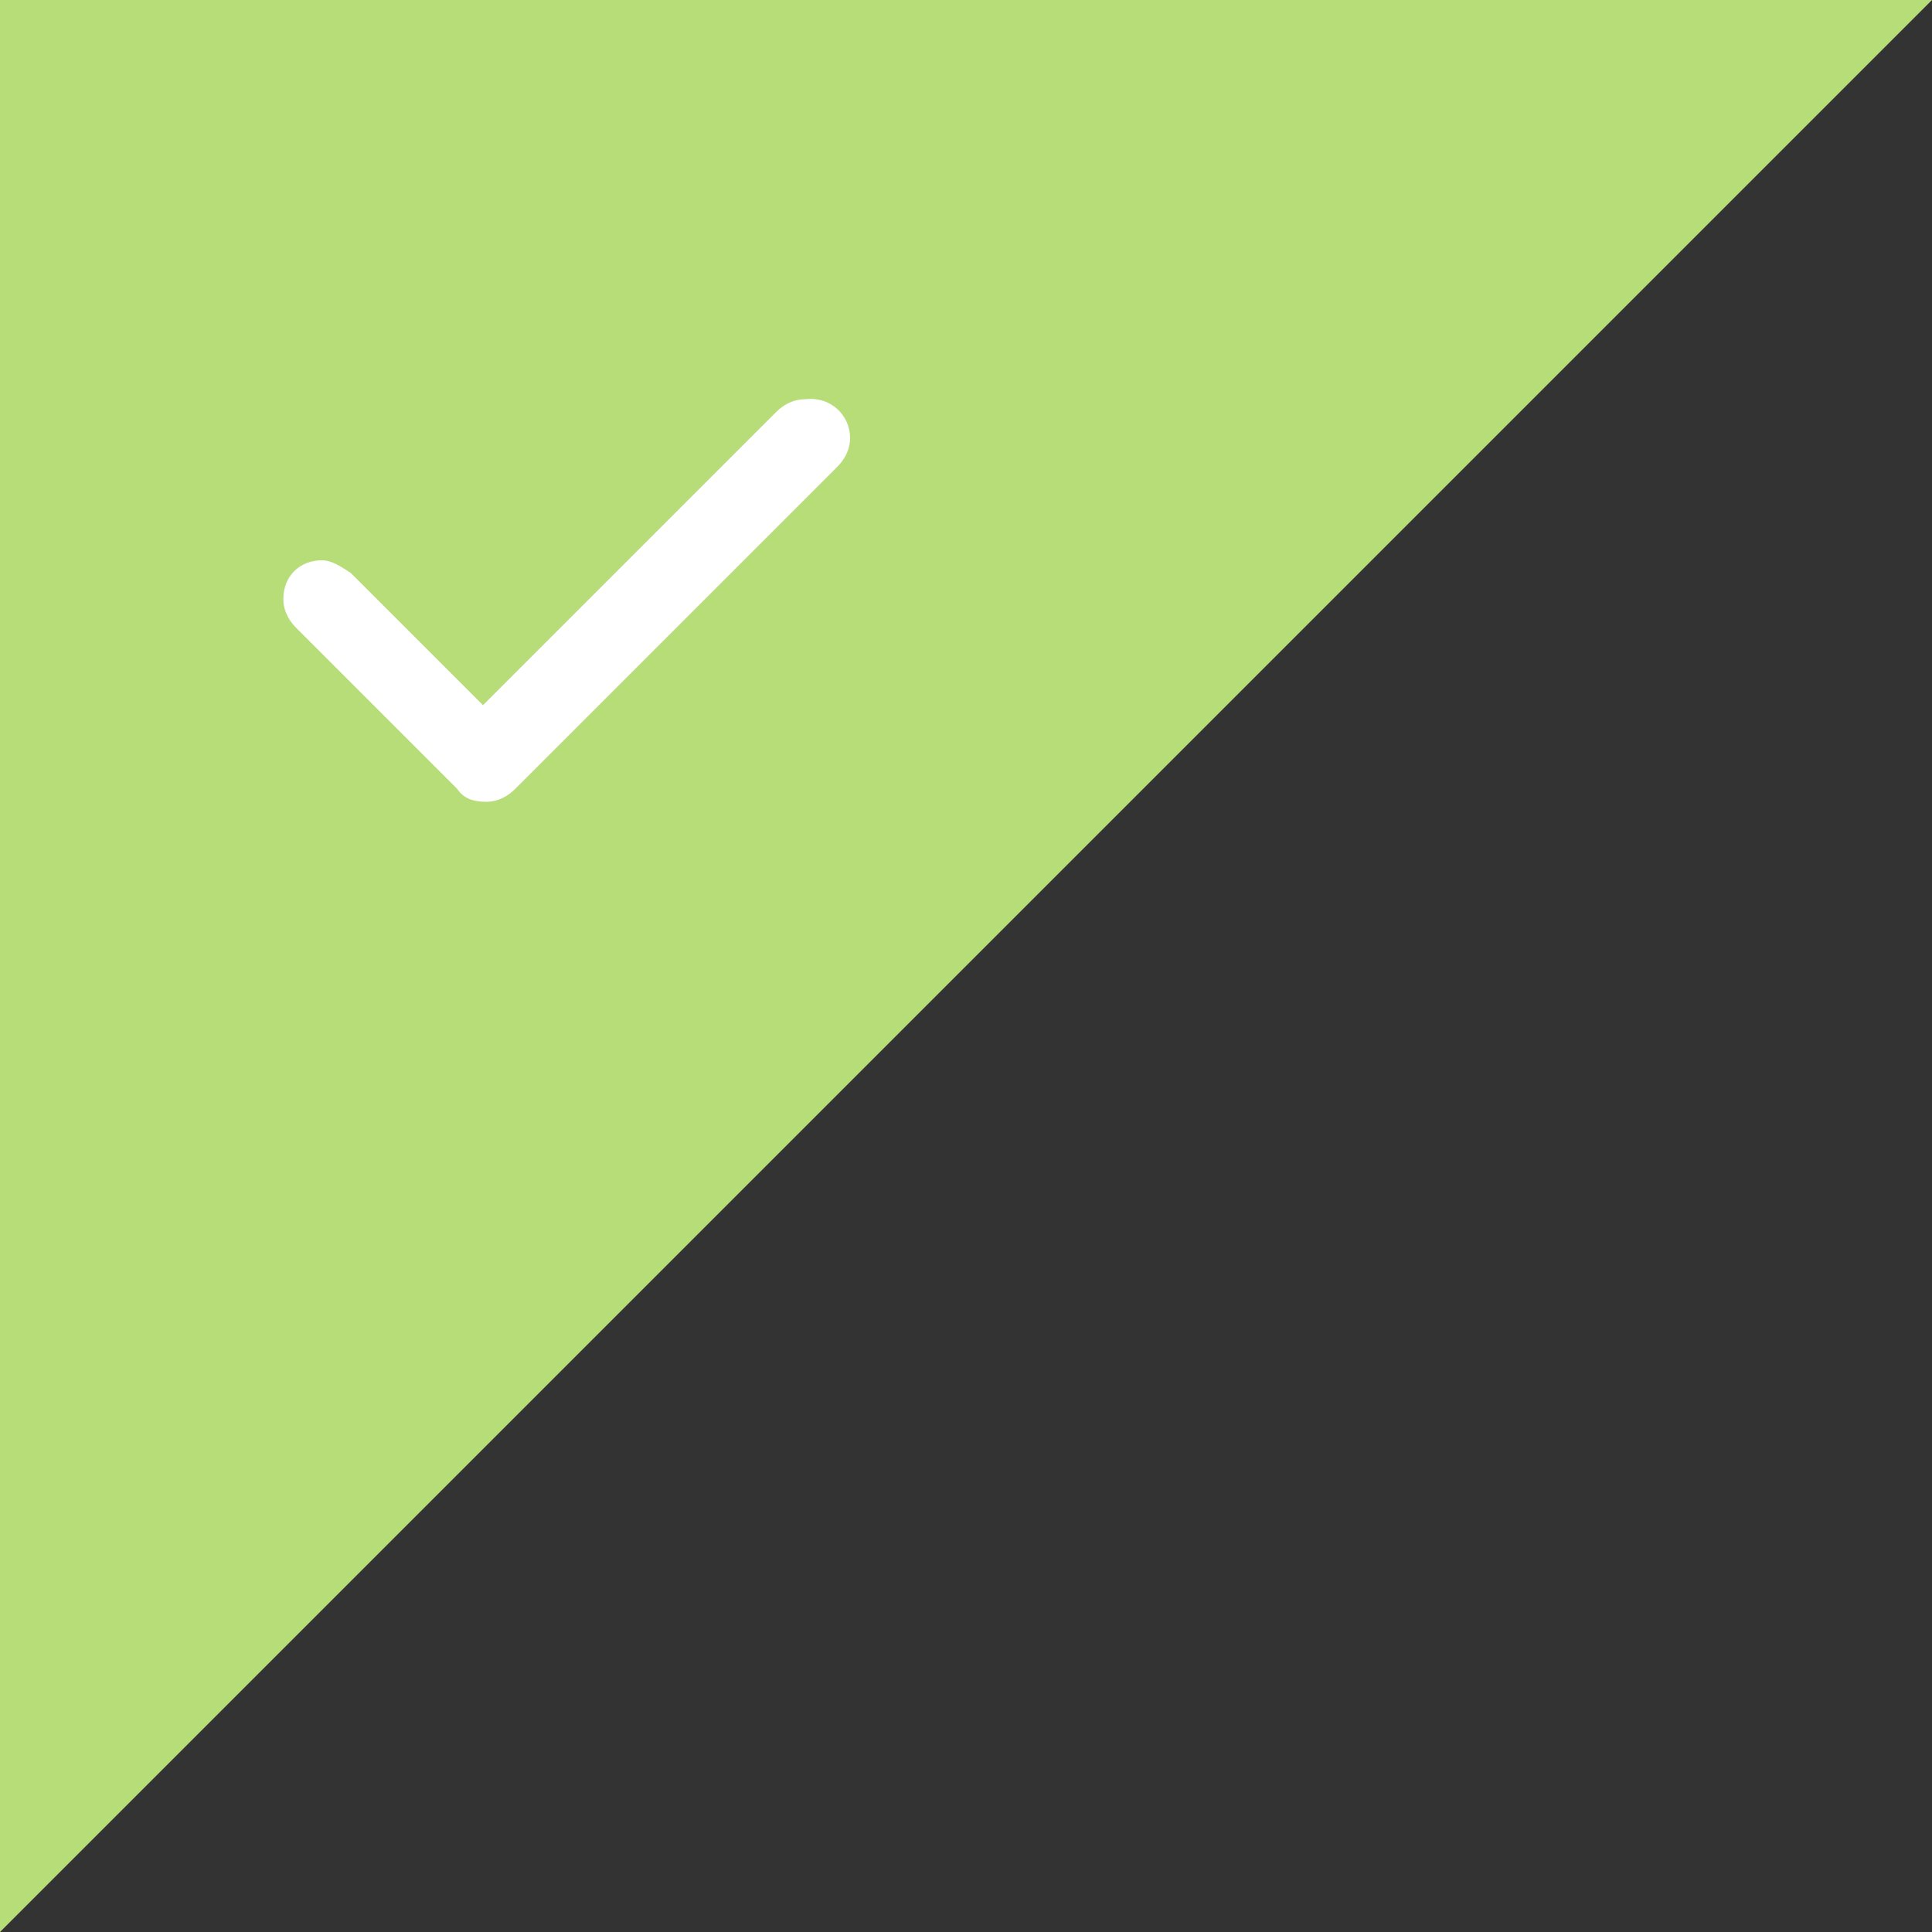
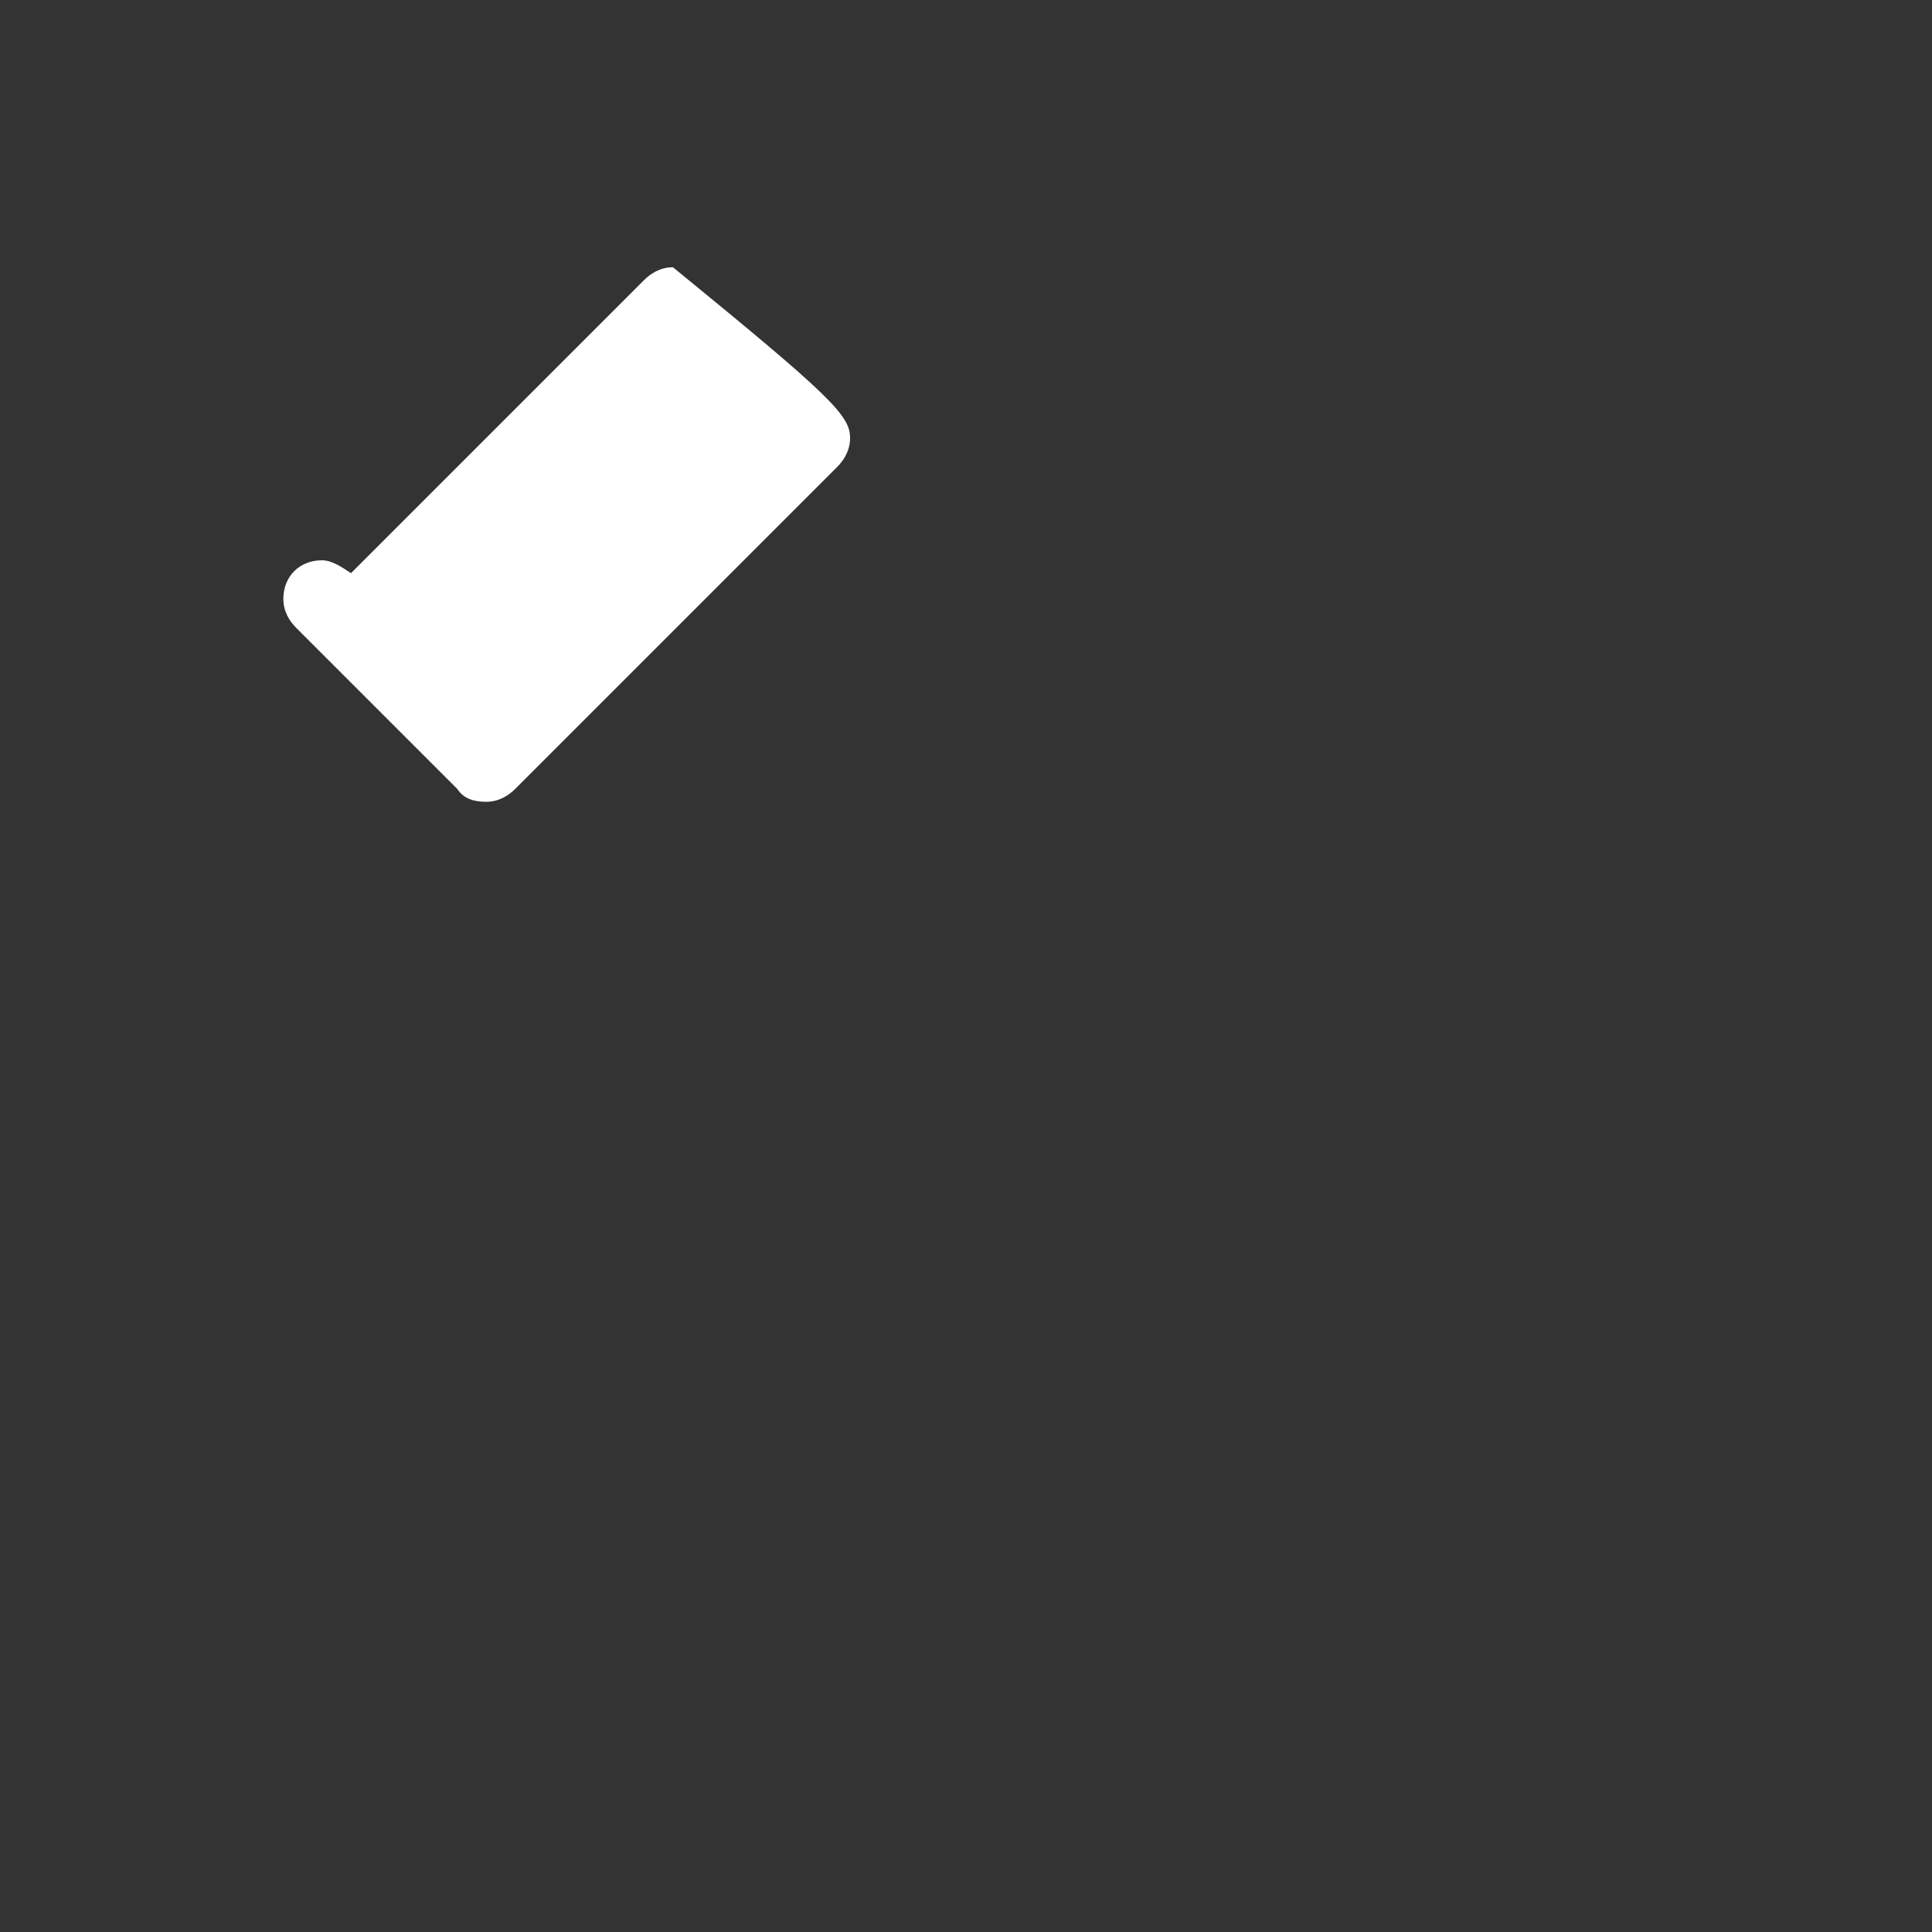
<svg xmlns="http://www.w3.org/2000/svg" version="1.1" id="Layer_1" x="0px" y="0px" width="60" height="60" viewBox="0 0 60 60" style="enable-background:new 0 0 60 60;" xml:space="preserve">
  <rect x="0" y="0" width="60" height="60" fill="#333333" stroke="none" />
  <style type="text/css">
		.st0{fill:#B7DD79;}
		.st1{fill:#FFFFFF;}
	</style>
-   <polygon class="st0" points="60,0 0,0 0,33.8 0,60 " />
-   <path class="st1" d="M26.4,13.6c0,0.4-0.2,0.7-0.4,0.9l-10,10c-0.2,0.2-0.5,0.4-0.9,0.4c-0.4,0-0.7-0.1-0.9-0.4l-5-5   c-0.2-0.2-0.4-0.5-0.4-0.9c0-0.7,0.5-1.2,1.2-1.2c0.3,0,0.6,0.2,0.9,0.4l4.1,4.1l9.1-9.1c0.2-0.2,0.5-0.4,0.9-0.4   C25.8,12.3,26.4,12.9,26.4,13.6z" />
+   <path class="st1" d="M26.4,13.6c0,0.4-0.2,0.7-0.4,0.9l-10,10c-0.2,0.2-0.5,0.4-0.9,0.4c-0.4,0-0.7-0.1-0.9-0.4l-5-5   c-0.2-0.2-0.4-0.5-0.4-0.9c0-0.7,0.5-1.2,1.2-1.2c0.3,0,0.6,0.2,0.9,0.4l9.1-9.1c0.2-0.2,0.5-0.4,0.9-0.4   C25.8,12.3,26.4,12.9,26.4,13.6z" />
</svg>